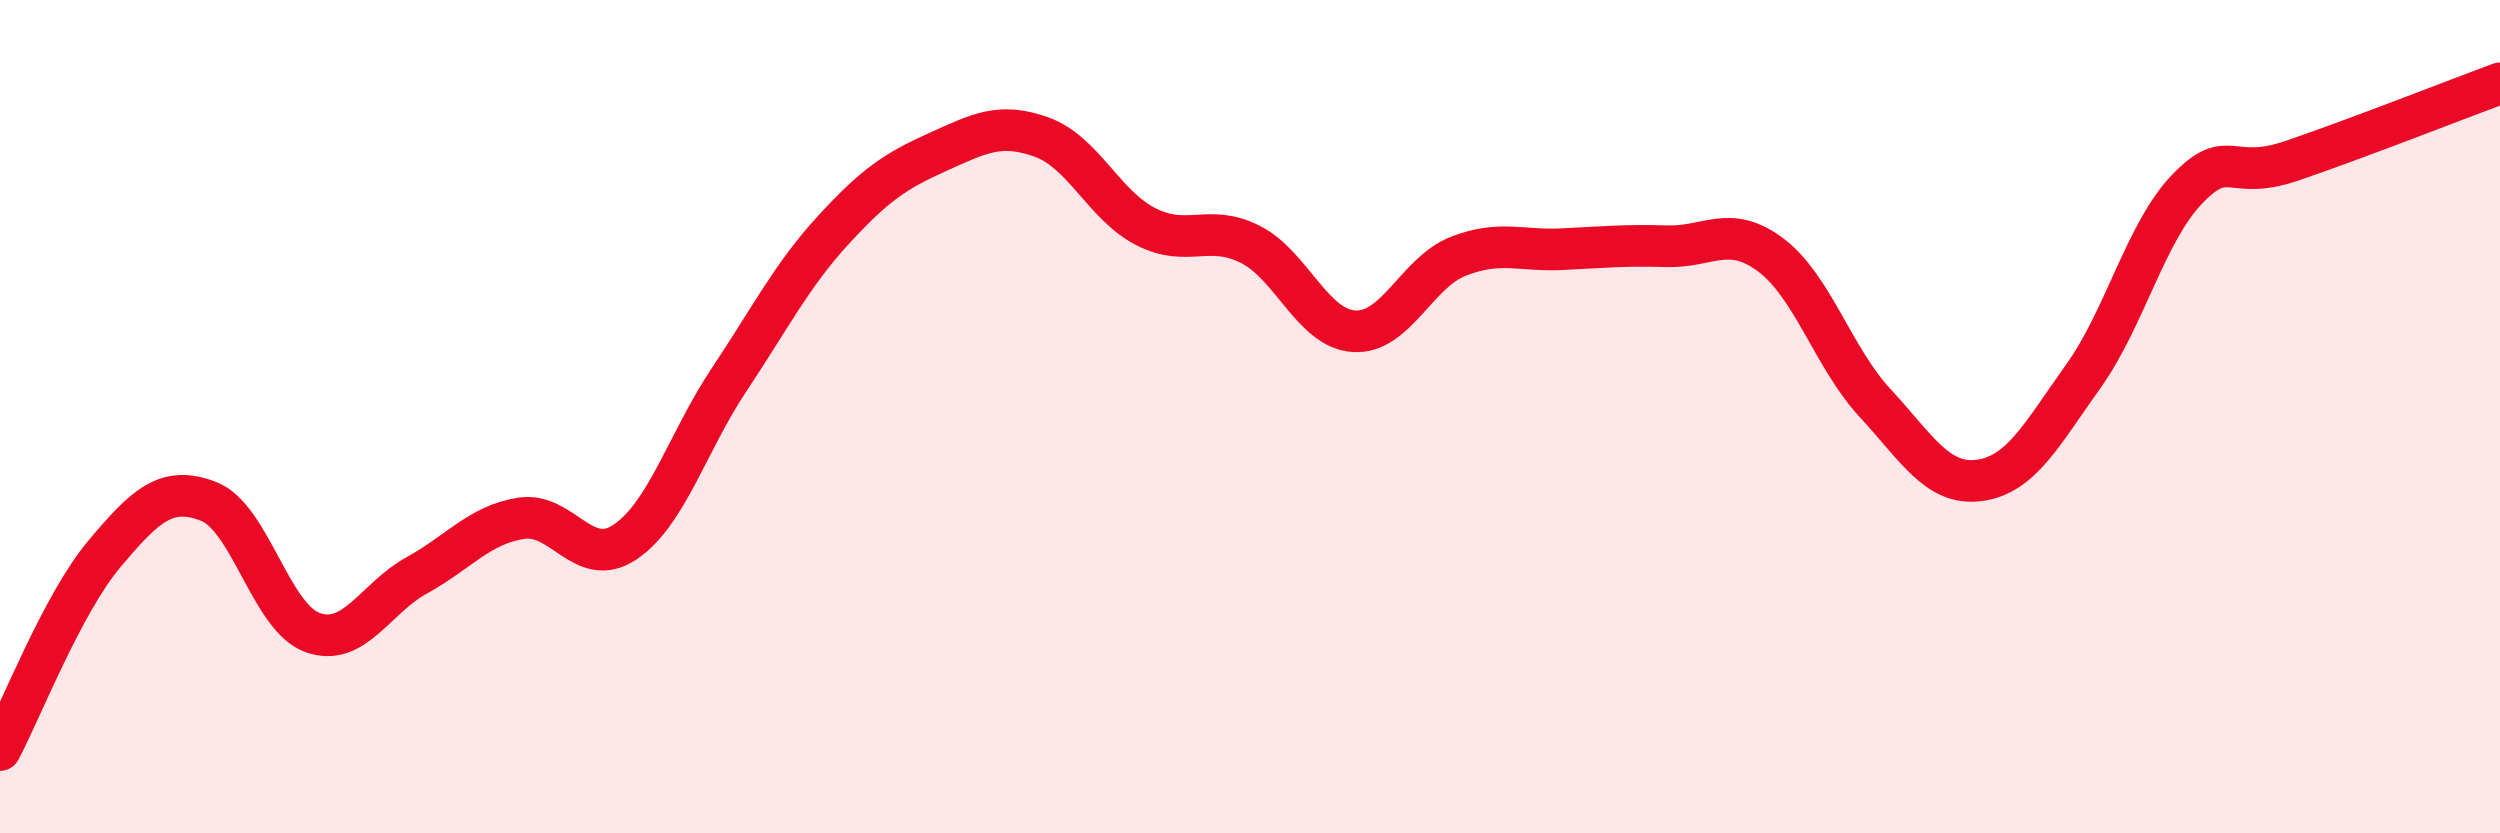
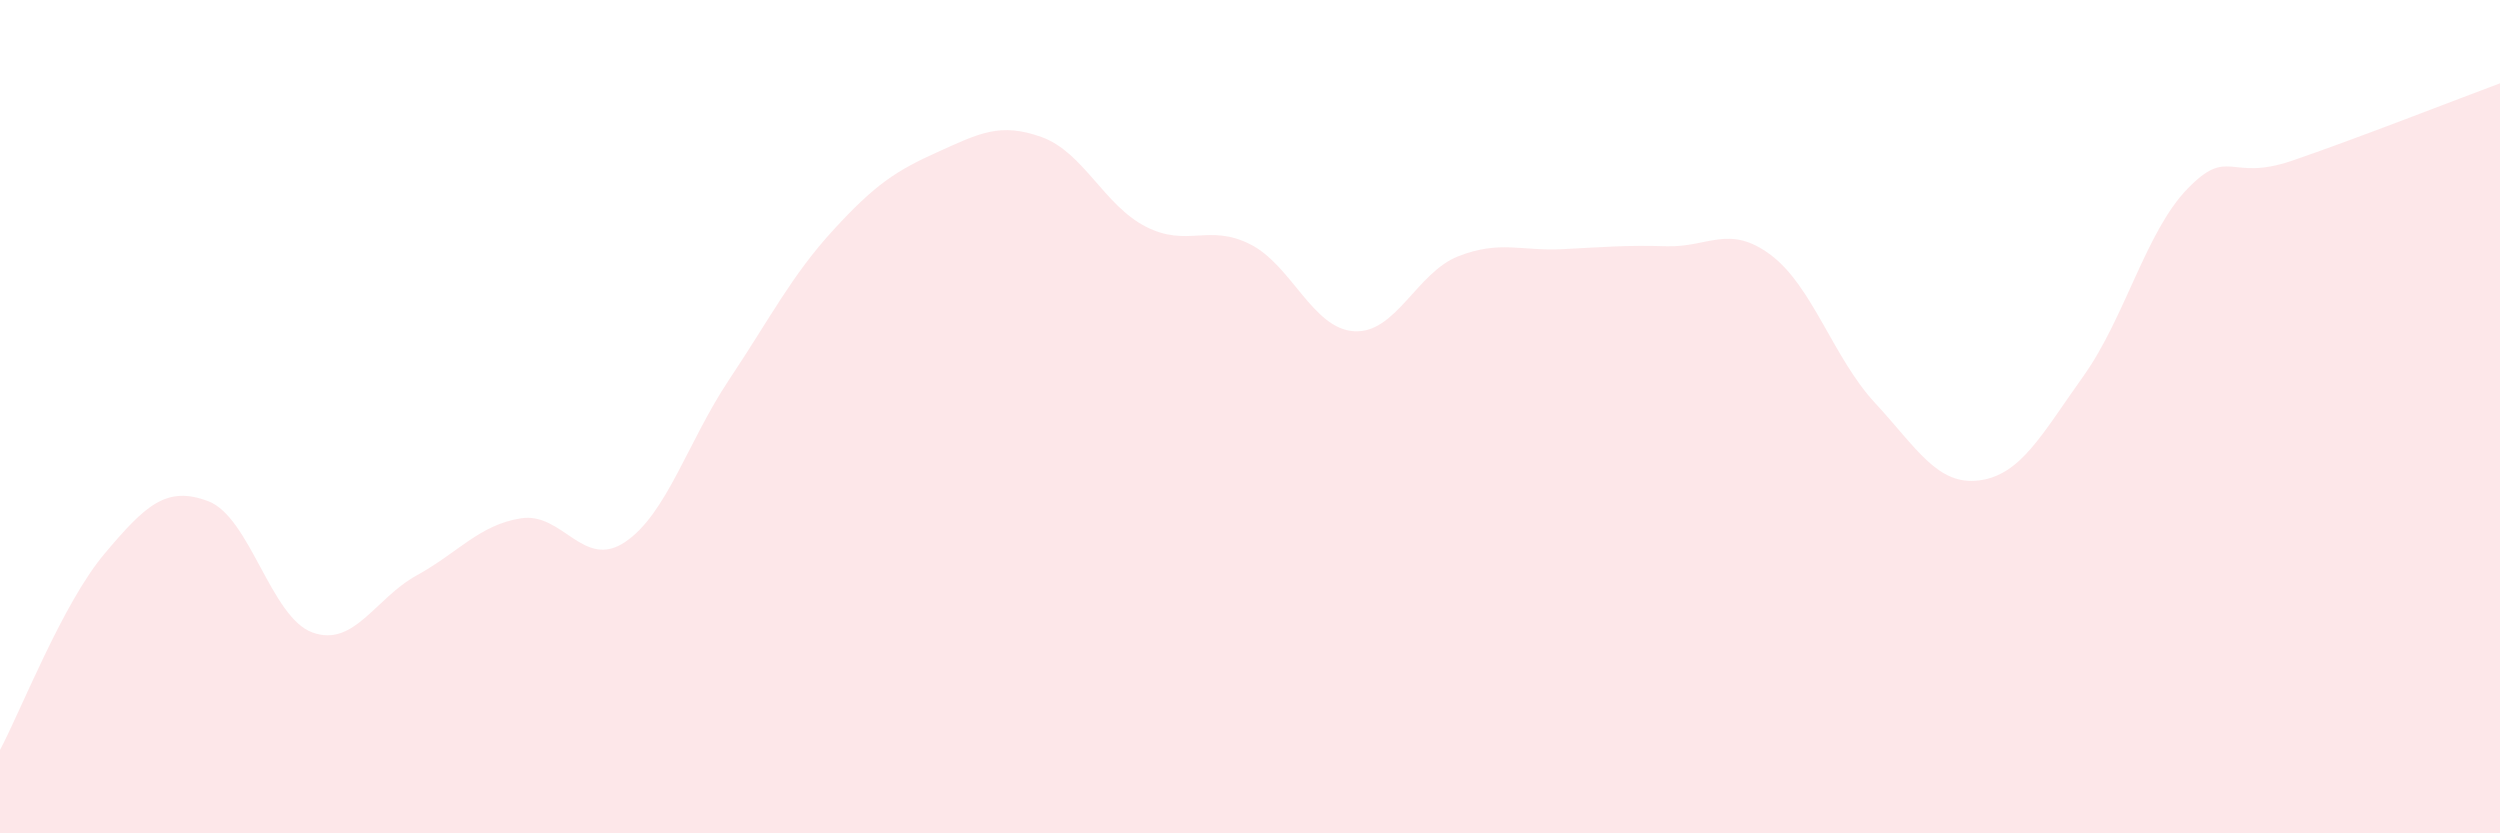
<svg xmlns="http://www.w3.org/2000/svg" width="60" height="20" viewBox="0 0 60 20">
  <path d="M 0,18 C 0.5,17.06 1.5,14.49 2.5,13.3 C 3.5,12.11 4,11.65 5,12.03 C 6,12.41 6.5,14.82 7.5,15.18 C 8.5,15.54 9,14.36 10,13.81 C 11,13.26 11.5,12.6 12.5,12.44 C 13.5,12.28 14,13.68 15,13.01 C 16,12.34 16.5,10.61 17.5,9.11 C 18.5,7.61 19,6.61 20,5.52 C 21,4.43 21.5,4.1 22.5,3.65 C 23.5,3.2 24,2.93 25,3.29 C 26,3.65 26.5,4.93 27.5,5.44 C 28.5,5.95 29,5.36 30,5.86 C 31,6.36 31.5,7.89 32.5,7.95 C 33.5,8.01 34,6.54 35,6.15 C 36,5.76 36.5,6.03 37.5,5.98 C 38.5,5.93 39,5.88 40,5.91 C 41,5.94 41.5,5.37 42.5,6.12 C 43.5,6.87 44,8.59 45,9.67 C 46,10.75 46.5,11.66 47.5,11.53 C 48.5,11.4 49,10.43 50,9.03 C 51,7.63 51.5,5.56 52.5,4.53 C 53.5,3.5 53.5,4.37 55,3.86 C 56.5,3.35 59,2.37 60,2L60 20L0 20Z" fill="#EB0A25" opacity="0.1" stroke-linecap="round" stroke-linejoin="round" />
-   <path d="M 0,18 C 0.5,17.06 1.5,14.49 2.5,13.3 C 3.5,12.11 4,11.65 5,12.03 C 6,12.41 6.5,14.82 7.5,15.18 C 8.5,15.54 9,14.36 10,13.81 C 11,13.26 11.5,12.6 12.5,12.44 C 13.5,12.28 14,13.68 15,13.01 C 16,12.34 16.5,10.61 17.5,9.11 C 18.5,7.61 19,6.61 20,5.52 C 21,4.43 21.5,4.1 22.5,3.65 C 23.5,3.2 24,2.93 25,3.29 C 26,3.65 26.5,4.93 27.5,5.44 C 28.5,5.95 29,5.36 30,5.86 C 31,6.36 31.5,7.89 32.5,7.95 C 33.5,8.01 34,6.54 35,6.15 C 36,5.76 36.5,6.03 37.5,5.98 C 38.5,5.93 39,5.88 40,5.91 C 41,5.94 41.5,5.37 42.5,6.12 C 43.5,6.87 44,8.59 45,9.67 C 46,10.75 46.5,11.66 47.5,11.53 C 48.5,11.4 49,10.43 50,9.03 C 51,7.63 51.5,5.56 52.5,4.53 C 53.5,3.5 53.5,4.37 55,3.86 C 56.5,3.35 59,2.37 60,2" stroke="#EB0A25" stroke-width="1" fill="none" stroke-linecap="round" stroke-linejoin="round" />
</svg>